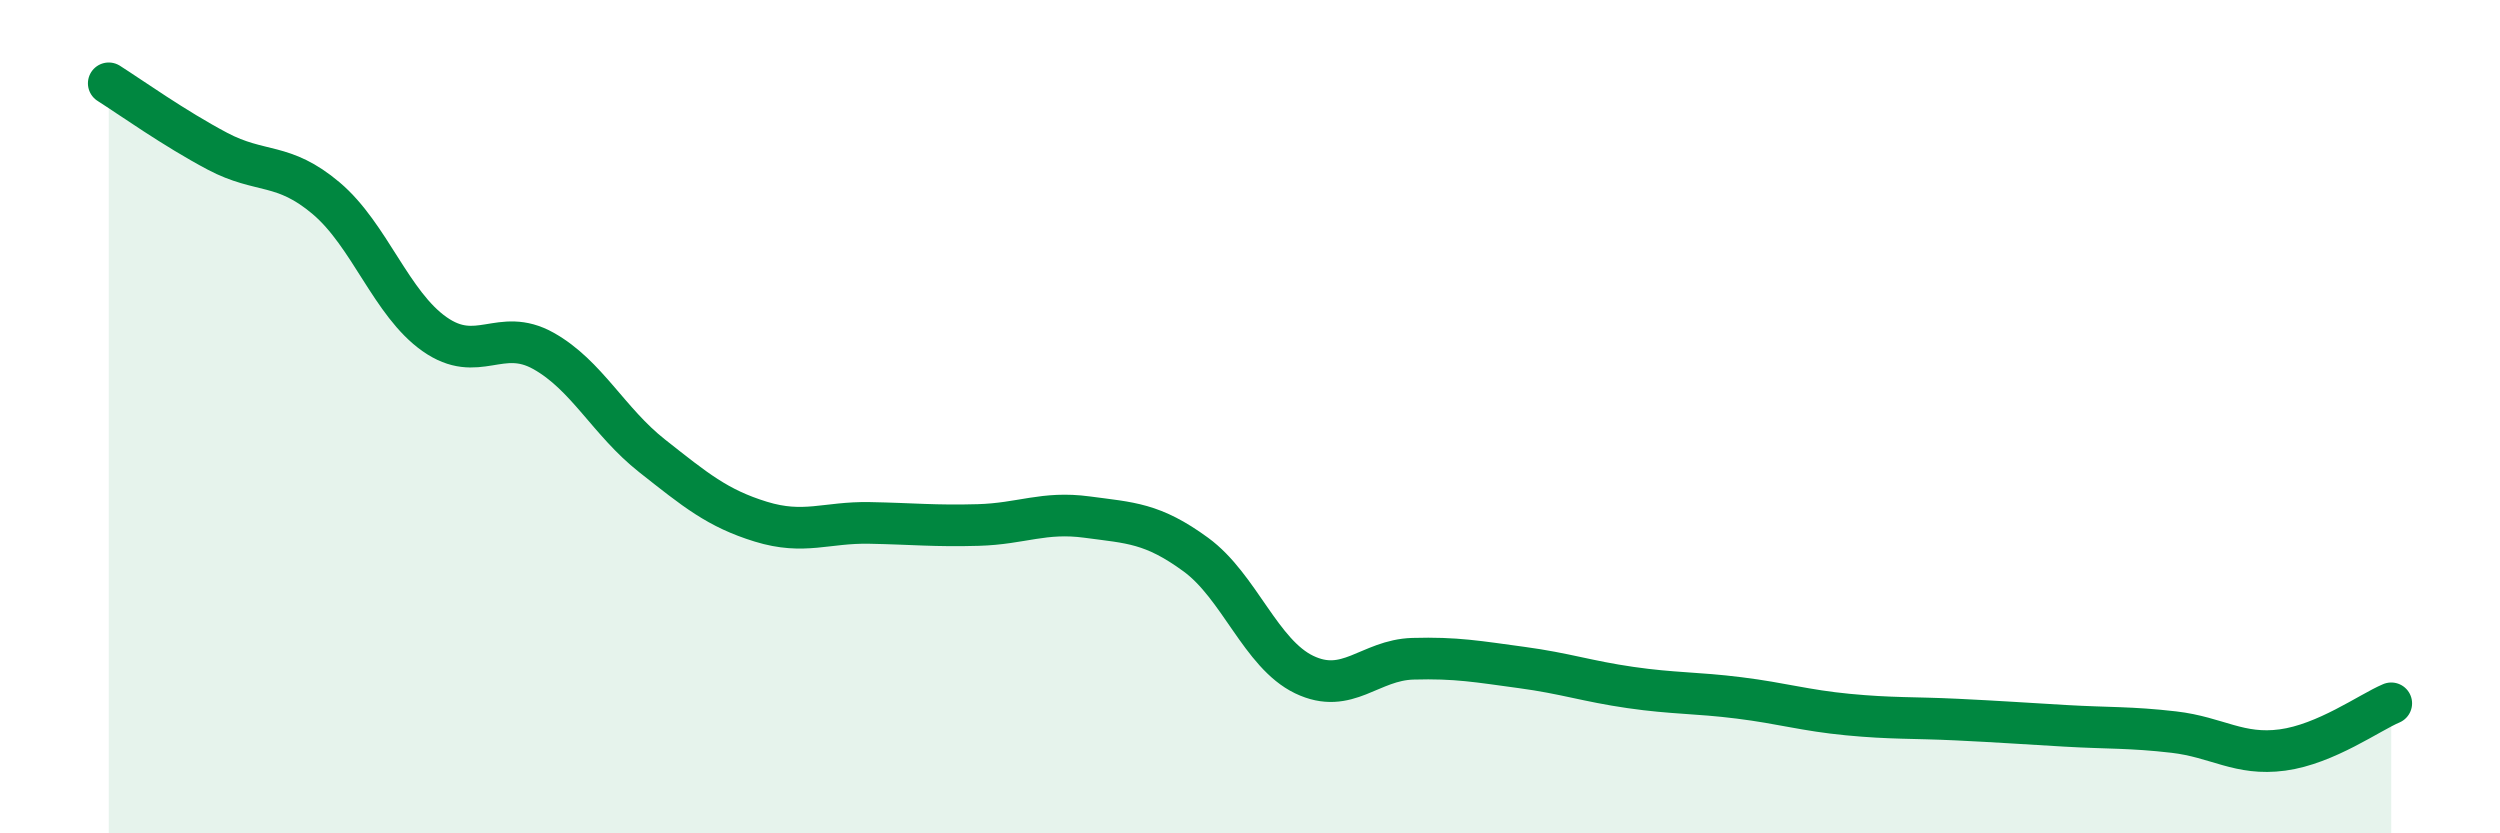
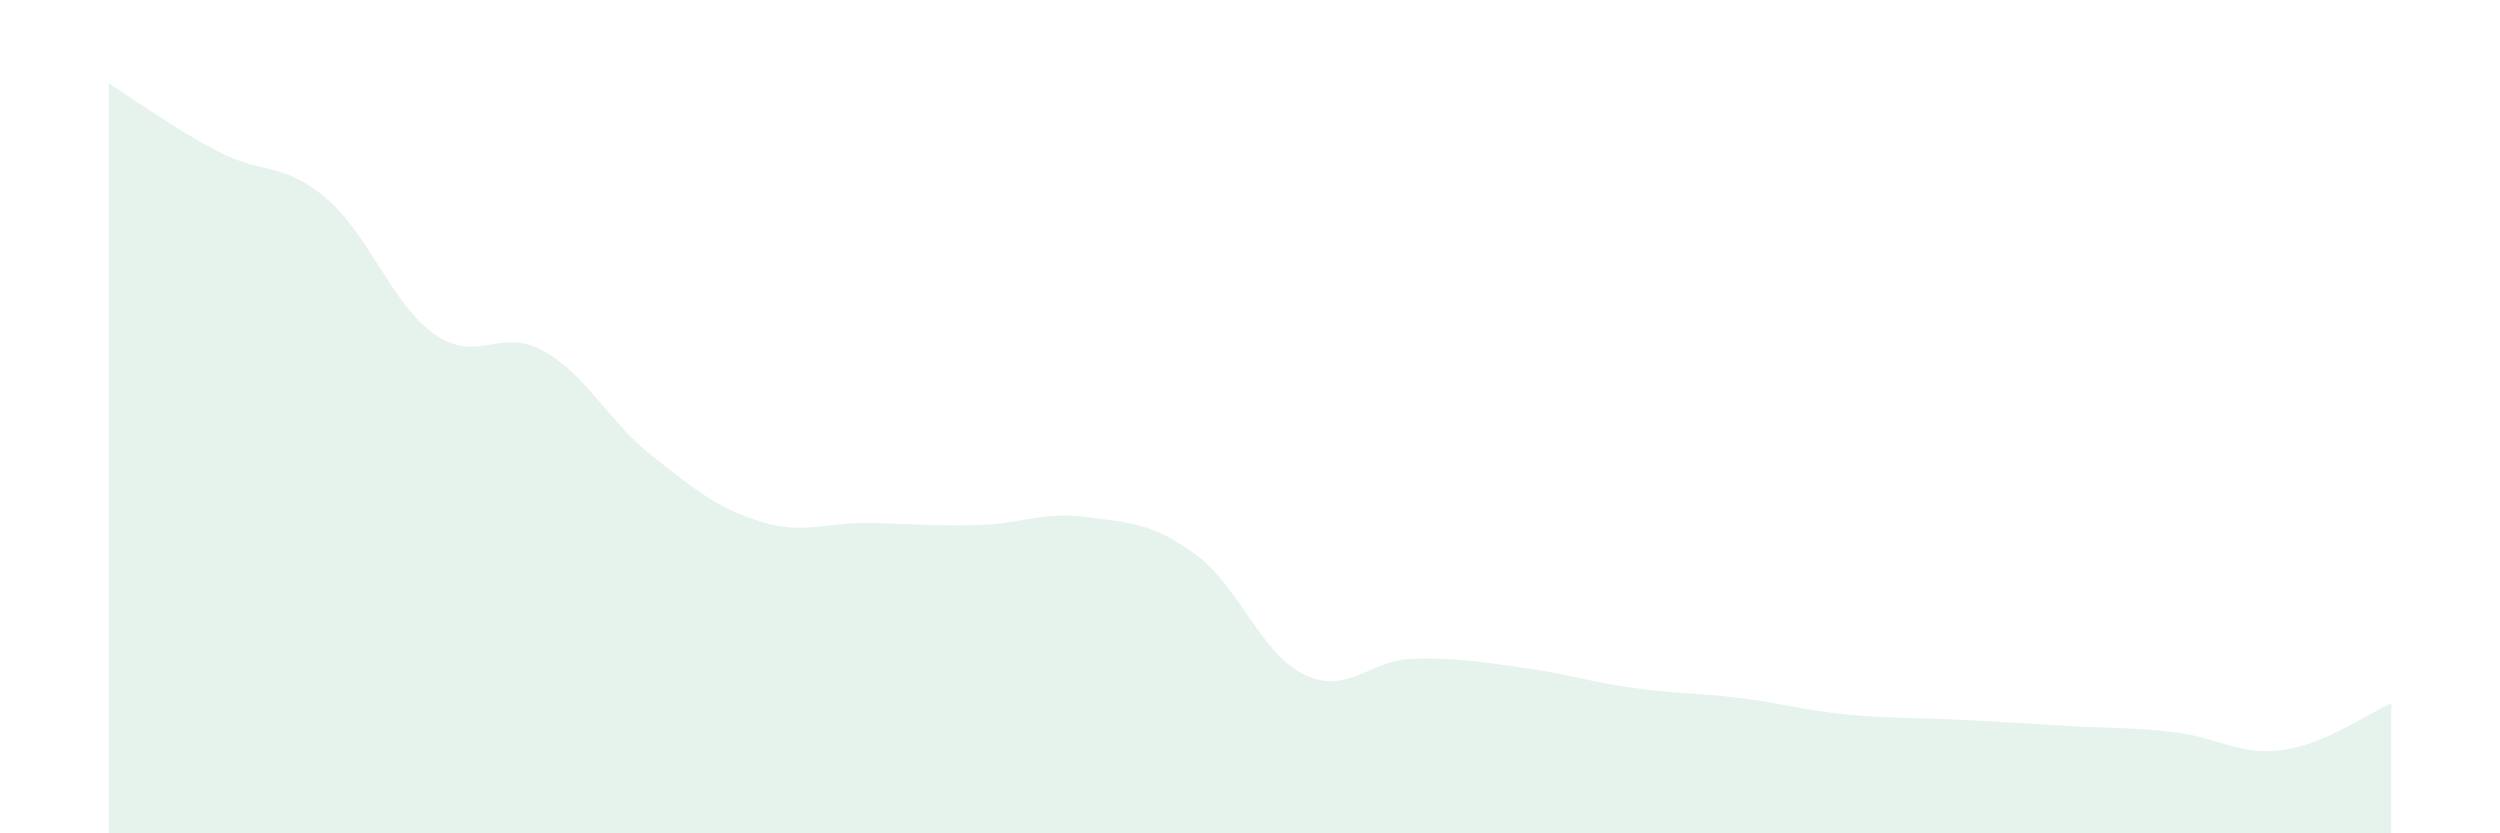
<svg xmlns="http://www.w3.org/2000/svg" width="60" height="20" viewBox="0 0 60 20">
  <path d="M 2.61,2 C 3.13,2.33 4.18,3.08 5.22,3.63 C 6.26,4.18 6.79,3.88 7.83,4.76 C 8.87,5.64 9.39,7.29 10.43,8.02 C 11.47,8.75 12,7.84 13.04,8.42 C 14.08,9 14.61,10.12 15.65,10.94 C 16.69,11.76 17.22,12.2 18.26,12.52 C 19.3,12.84 19.83,12.53 20.87,12.55 C 21.91,12.57 22.44,12.63 23.48,12.6 C 24.52,12.57 25.05,12.27 26.09,12.41 C 27.13,12.55 27.66,12.55 28.7,13.31 C 29.74,14.07 30.26,15.69 31.3,16.19 C 32.34,16.69 32.87,15.84 33.91,15.81 C 34.95,15.78 35.48,15.88 36.52,16.02 C 37.56,16.16 38.09,16.35 39.13,16.5 C 40.17,16.65 40.7,16.62 41.74,16.75 C 42.78,16.88 43.31,17.05 44.35,17.15 C 45.39,17.25 45.92,17.22 46.96,17.27 C 48,17.32 48.53,17.36 49.57,17.42 C 50.61,17.48 51.13,17.45 52.17,17.57 C 53.21,17.69 53.74,18.14 54.78,18 C 55.82,17.86 56.87,17.1 57.39,16.88L57.39 20L2.61 20Z" fill="#008740" opacity="0.1" stroke-linecap="round" stroke-linejoin="round" />
-   <path d="M 2.61,2 C 3.13,2.33 4.18,3.08 5.22,3.63 C 6.26,4.18 6.79,3.88 7.83,4.76 C 8.87,5.64 9.39,7.29 10.43,8.02 C 11.47,8.75 12,7.84 13.04,8.42 C 14.08,9 14.61,10.12 15.65,10.94 C 16.69,11.76 17.22,12.2 18.26,12.52 C 19.3,12.84 19.83,12.53 20.87,12.55 C 21.91,12.57 22.44,12.63 23.48,12.6 C 24.52,12.57 25.05,12.27 26.09,12.41 C 27.13,12.55 27.66,12.55 28.7,13.31 C 29.74,14.07 30.26,15.69 31.3,16.19 C 32.34,16.69 32.87,15.84 33.91,15.81 C 34.95,15.78 35.48,15.88 36.52,16.02 C 37.56,16.16 38.09,16.35 39.13,16.5 C 40.17,16.65 40.7,16.62 41.74,16.75 C 42.78,16.88 43.31,17.05 44.35,17.15 C 45.39,17.25 45.92,17.22 46.96,17.27 C 48,17.32 48.53,17.36 49.57,17.42 C 50.61,17.48 51.13,17.45 52.17,17.57 C 53.21,17.69 53.74,18.14 54.78,18 C 55.82,17.86 56.87,17.1 57.39,16.88" stroke="#008740" stroke-width="1" fill="none" stroke-linecap="round" stroke-linejoin="round" />
</svg>